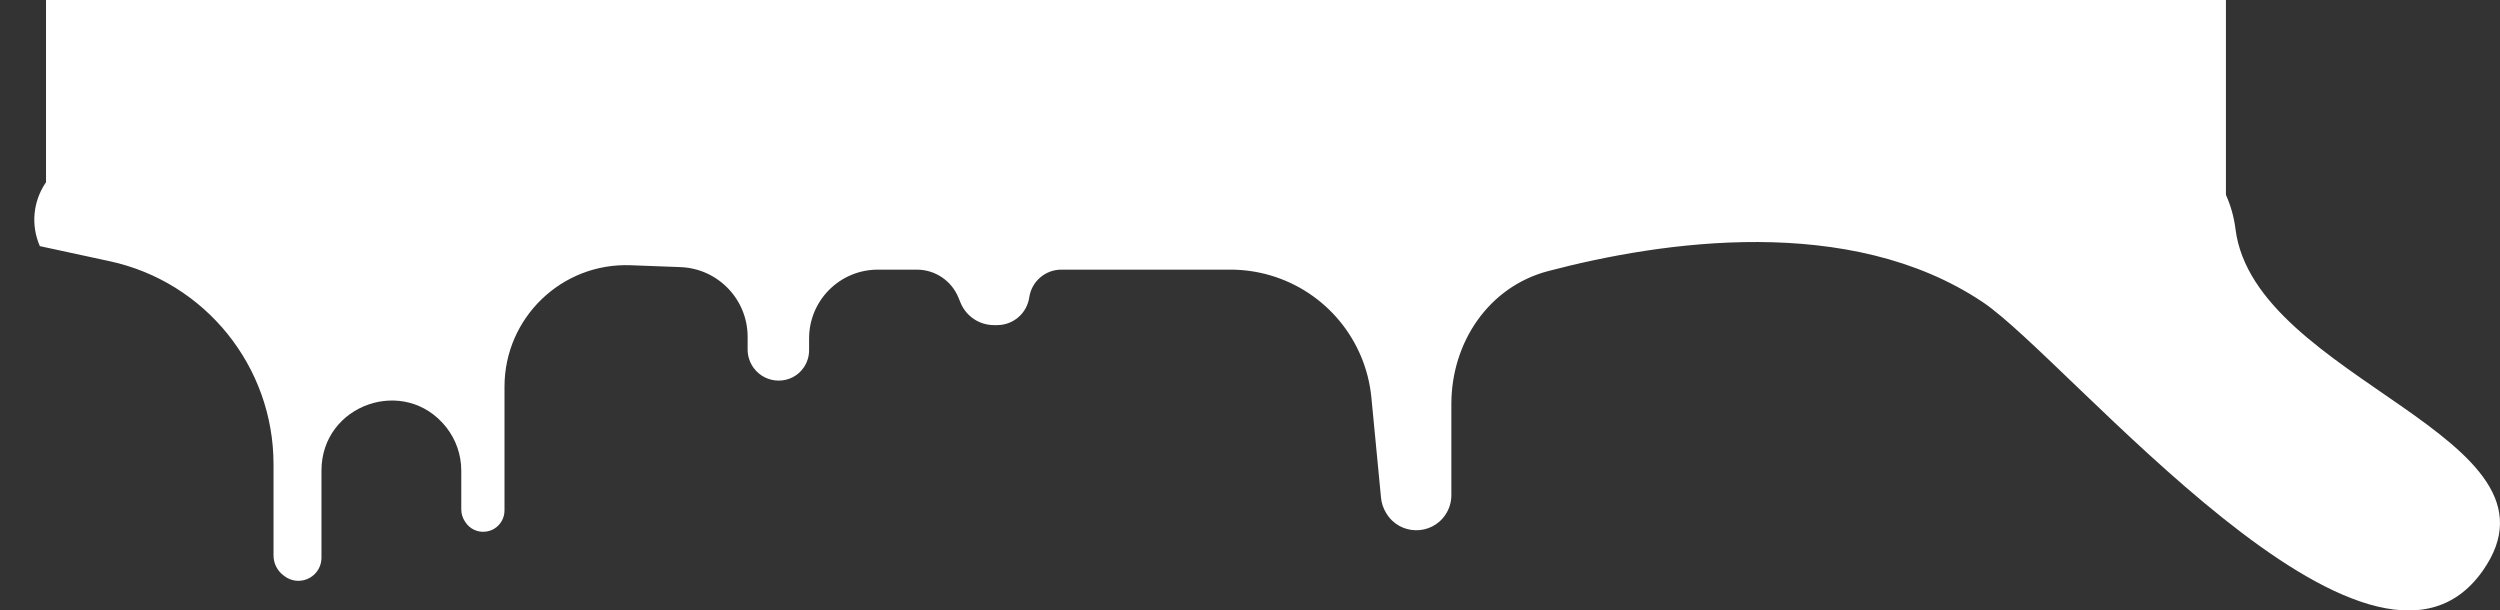
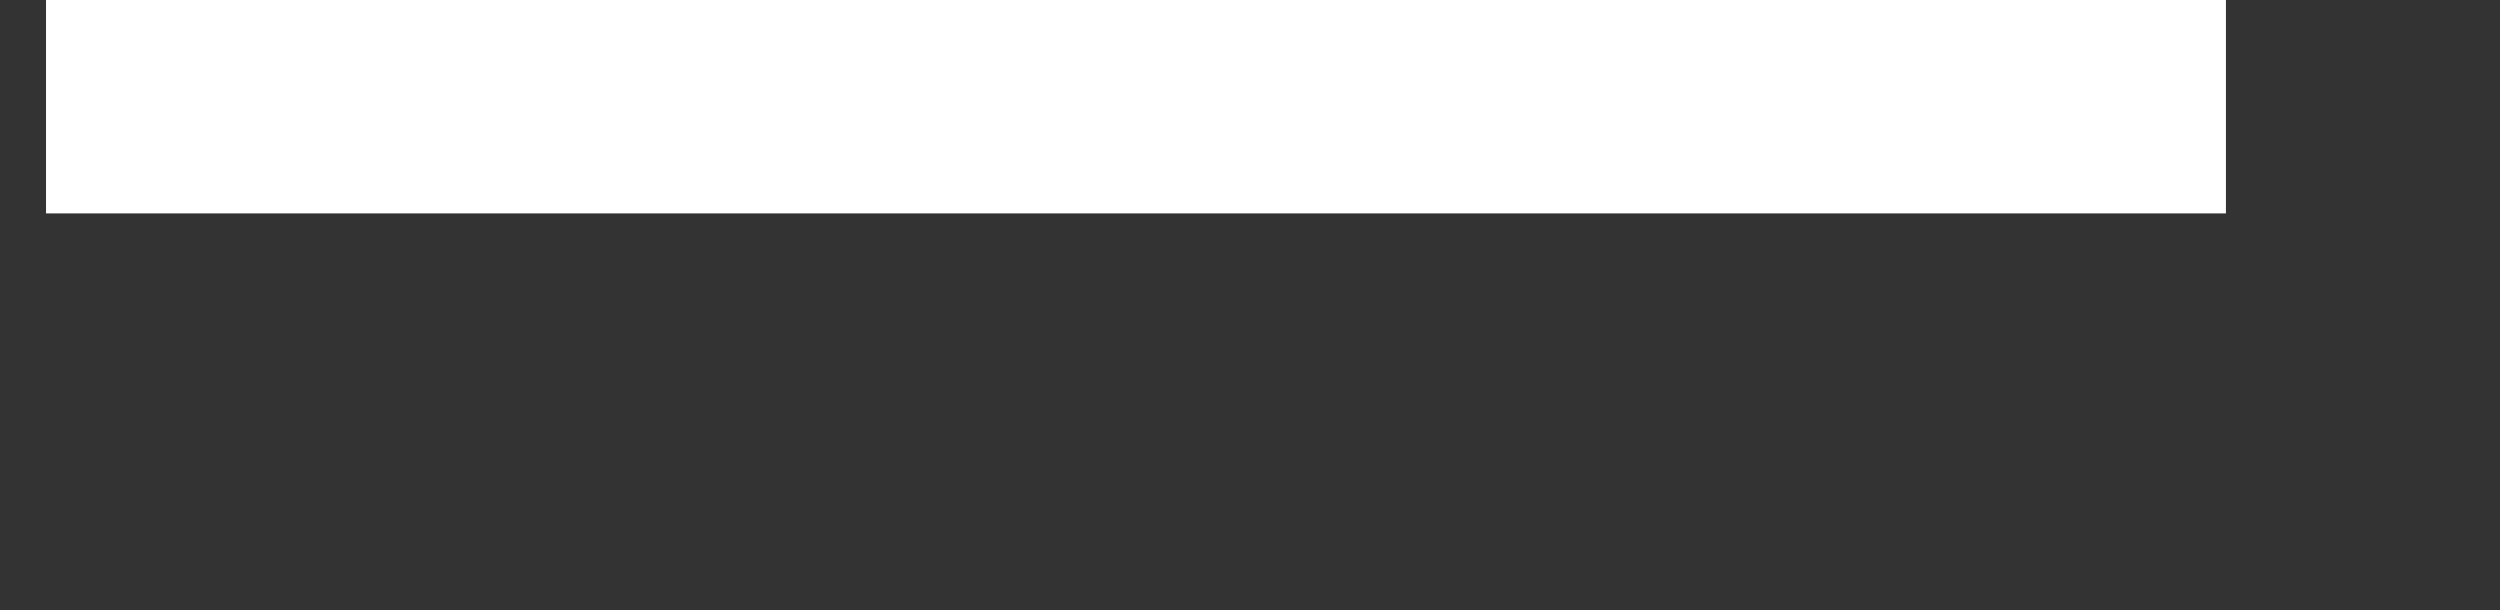
<svg xmlns="http://www.w3.org/2000/svg" width="1851" height="452" viewBox="0 0 1851 452" fill="none">
  <rect x="0" y="0" width="1851" height="452" fill="#333333" stroke="none" />
-   <path d="M81.176 193.396C151.98 208.694 202.517 271.317 202.517 343.754V411.305C202.517 417.064 205.221 422.489 209.821 425.954L210.66 426.587C217.241 431.546 226.424 431.1 232.493 425.526C236.015 422.292 238.019 417.729 238.019 412.946V348.4C238.019 299.345 299.904 277.815 330.352 316.277C337.59 325.42 341.528 336.739 341.528 348.4V377.13C341.528 380.317 342.468 383.433 344.229 386.088L344.626 386.685C351.177 396.559 365.871 395.948 371.58 385.564C372.86 383.237 373.53 380.624 373.53 377.968V286.323C373.53 235.284 415.924 194.458 466.927 196.38L503.813 197.769C531.577 198.815 553.545 221.627 553.545 249.411V258.841C553.545 263.712 555.143 268.515 558.024 272.441C567.233 284.991 586.261 284.953 595.075 272.122C597.664 268.354 599.049 263.891 599.049 259.32V250.54C599.049 222.43 621.836 199.643 649.946 199.643H678.832C692.285 199.643 704.413 207.749 709.558 220.179L711.221 224.196C715.36 234.195 725.115 240.715 735.937 240.715H738.308C750.226 240.715 760.339 231.972 762.062 220.179C763.785 208.386 773.899 199.643 785.816 199.643H911.076C921.025 199.643 930.923 201.06 940.473 203.851C981.607 215.874 1011.27 251.734 1015.38 294.392L1022.51 368.55C1022.89 372.454 1024.13 376.224 1026.16 379.585L1026.43 380.037C1036.25 396.356 1059.73 396.871 1070.26 380.999C1073.08 376.748 1074.59 371.759 1074.59 366.658V299.119C1074.59 253.525 1102.17 212.307 1146.26 200.709C1229.98 178.691 1369.55 157.67 1468.12 223.759C1531.63 266.337 1754.83 540.831 1838.15 422.711C1908.28 323.283 1669.12 281.605 1655.14 169.499C1650.57 132.908 1623.42 101.253 1586.55 101.546L74.161 113.597C38.99 113.877 15.511 149.961 29.502 182.231L81.176 193.396Z" fill="white" />
  <rect x="34.076" width="1614" height="158" fill="white" />
</svg>